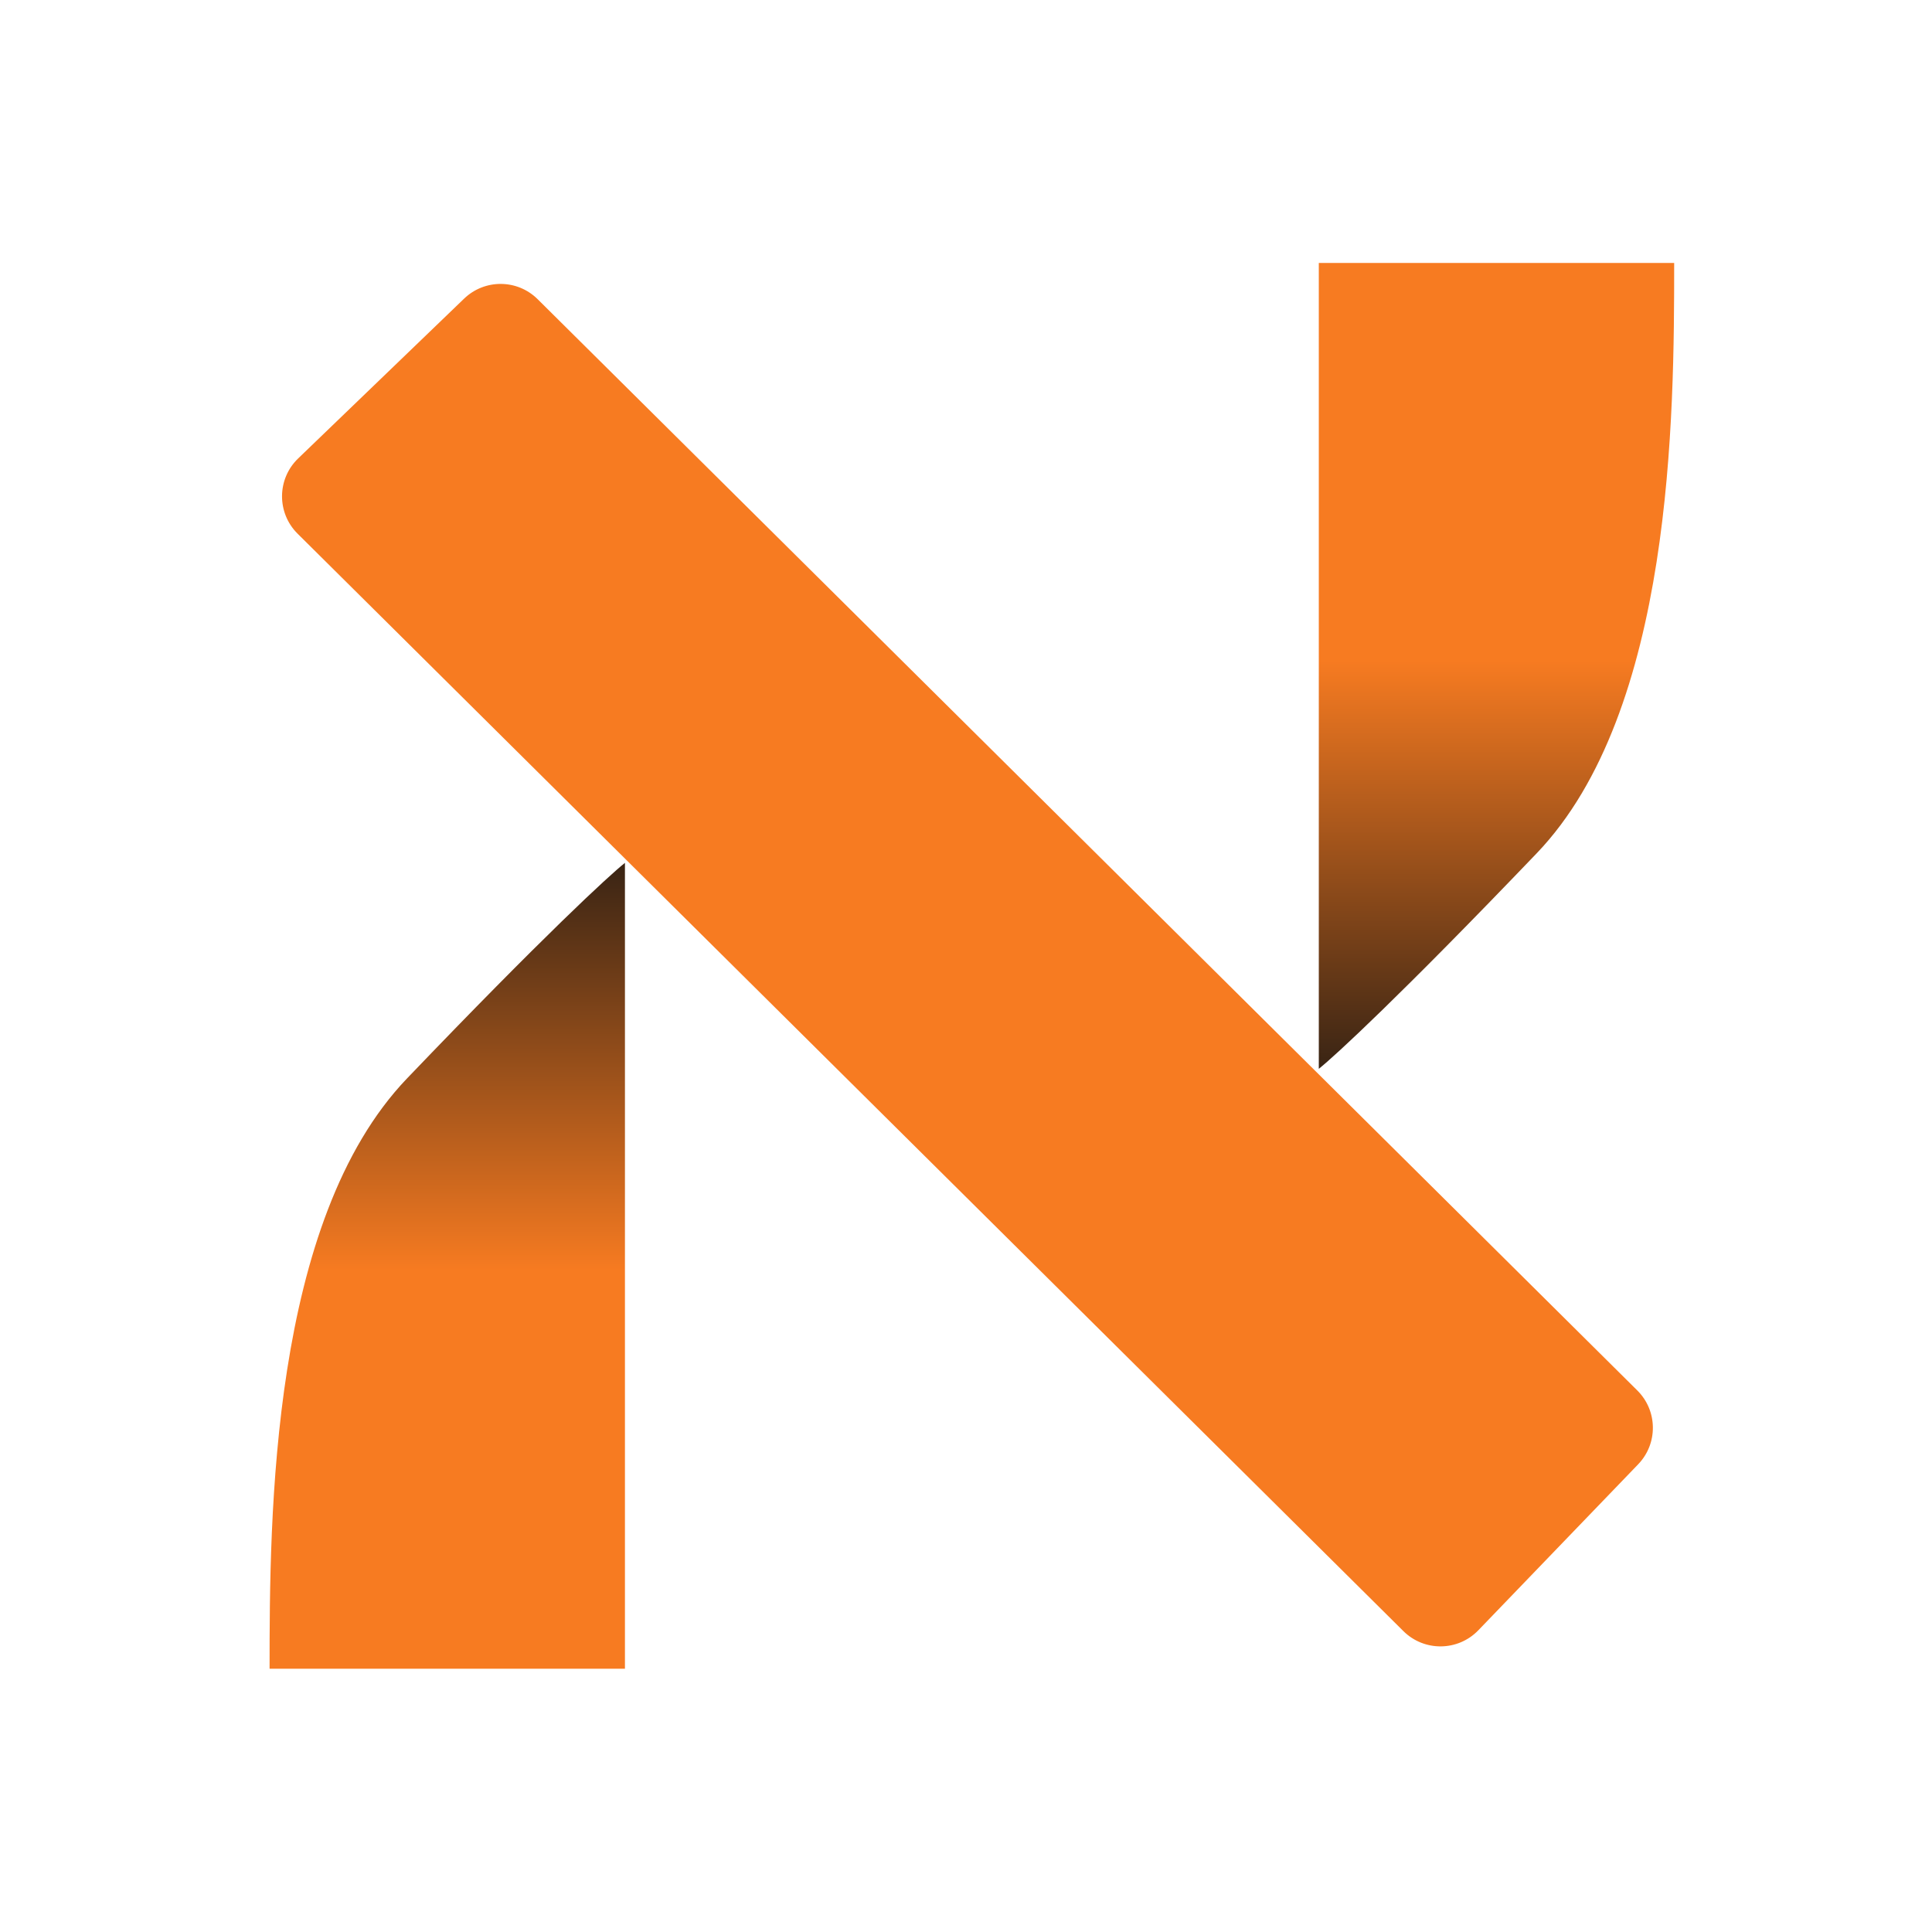
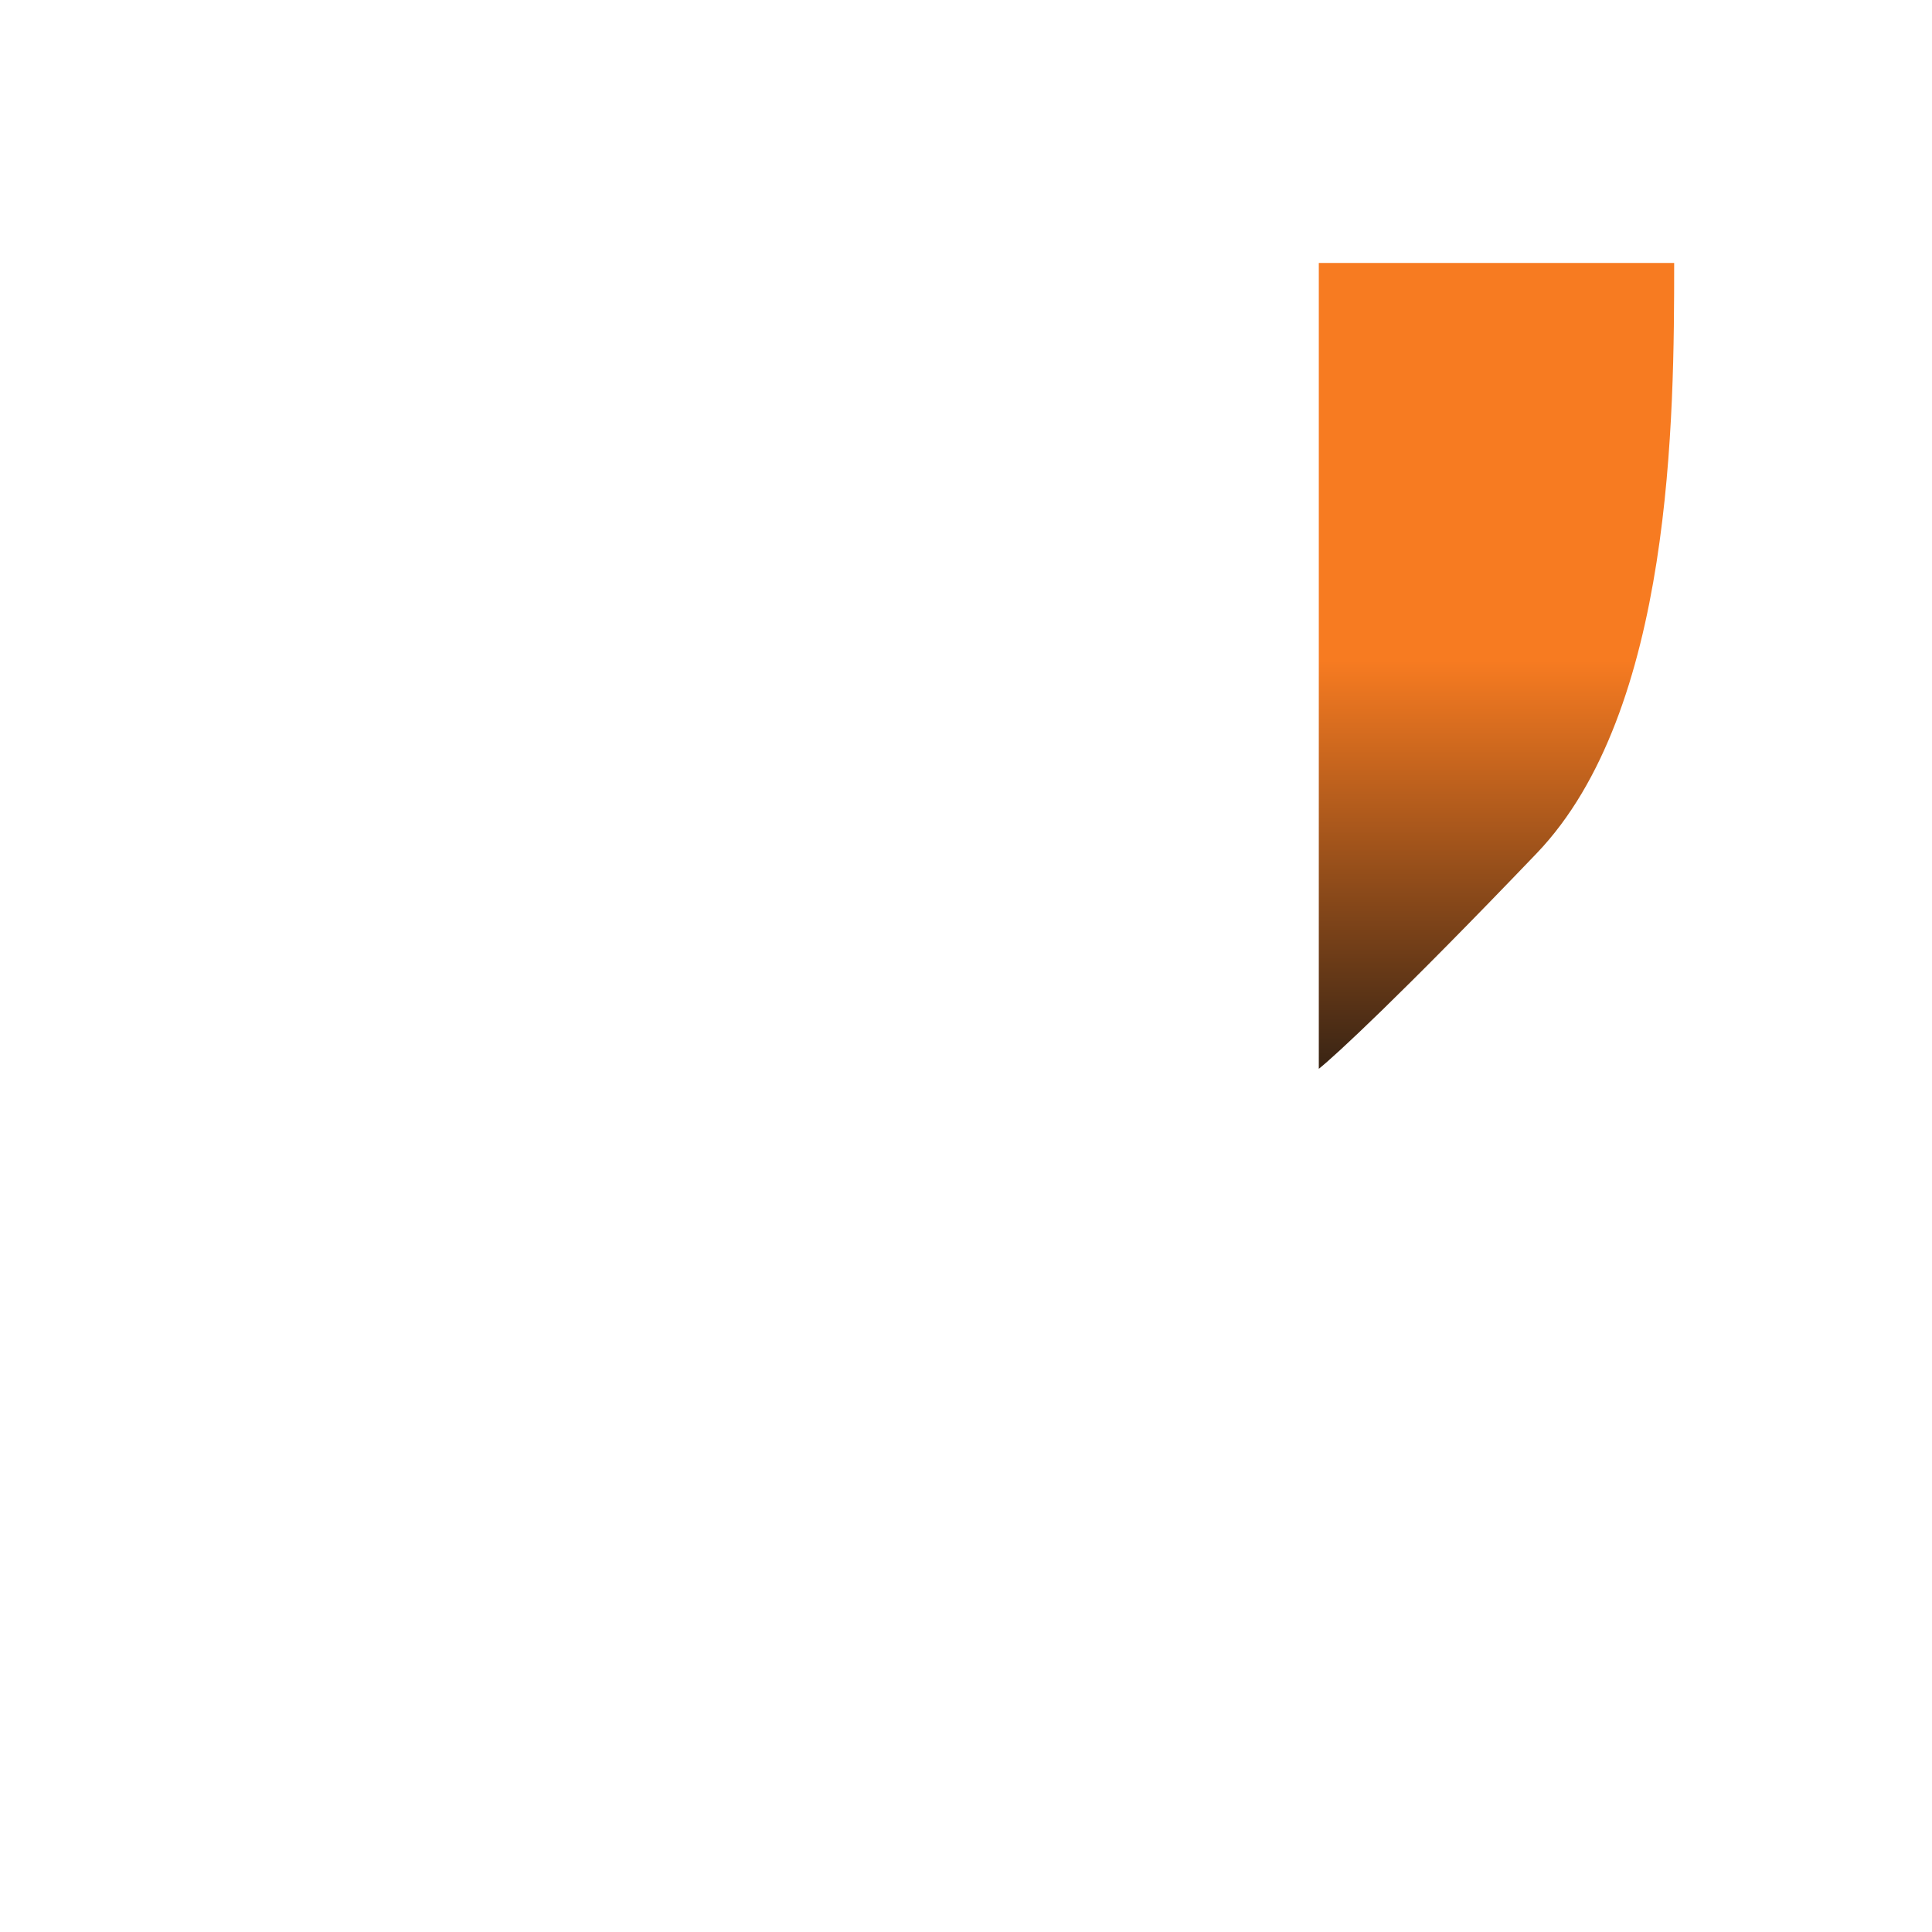
<svg xmlns="http://www.w3.org/2000/svg" width="1080" height="1080" viewBox="0 0 1080 1080" fill="none">
  <path d="M935.871 147H737.219L737.219 597.476C746.045 590.491 782.762 556.618 859.018 477C935.275 397.381 935.871 232.416 935.871 147Z" fill="url(#paint0_linear_1547_1238)" />
-   <path d="M150.695 932.83H349.346L349.346 482.354C340.52 489.338 303.804 523.211 227.547 602.83C151.291 682.449 150.695 847.413 150.695 932.83Z" fill="url(#paint1_linear_1547_1238)" />
-   <path d="M166.666 256.274L259.438 166.938C270.948 155.854 289.203 155.991 300.546 167.247L915.275 777.284C926.68 788.601 926.888 806.978 915.743 818.551L826.403 911.328C815.018 923.15 796.159 923.364 784.51 911.803L166.349 298.325C154.638 286.702 154.78 267.719 166.666 256.274Z" fill="#F77B21" />
  <defs>
    <linearGradient id="paint0_linear_1547_1238" x1="836.545" y1="147" x2="836.545" y2="597.476" gradientUnits="userSpaceOnUse">
      <stop offset="0.493" stop-color="#F77B21" />
      <stop offset="1" stop-color="#392414" />
    </linearGradient>
    <linearGradient id="paint1_linear_1547_1238" x1="250.021" y1="932.83" x2="250.021" y2="482.354" gradientUnits="userSpaceOnUse">
      <stop offset="0.493" stop-color="#F77B21" />
      <stop offset="1" stop-color="#392414" />
    </linearGradient>
  </defs>
</svg>